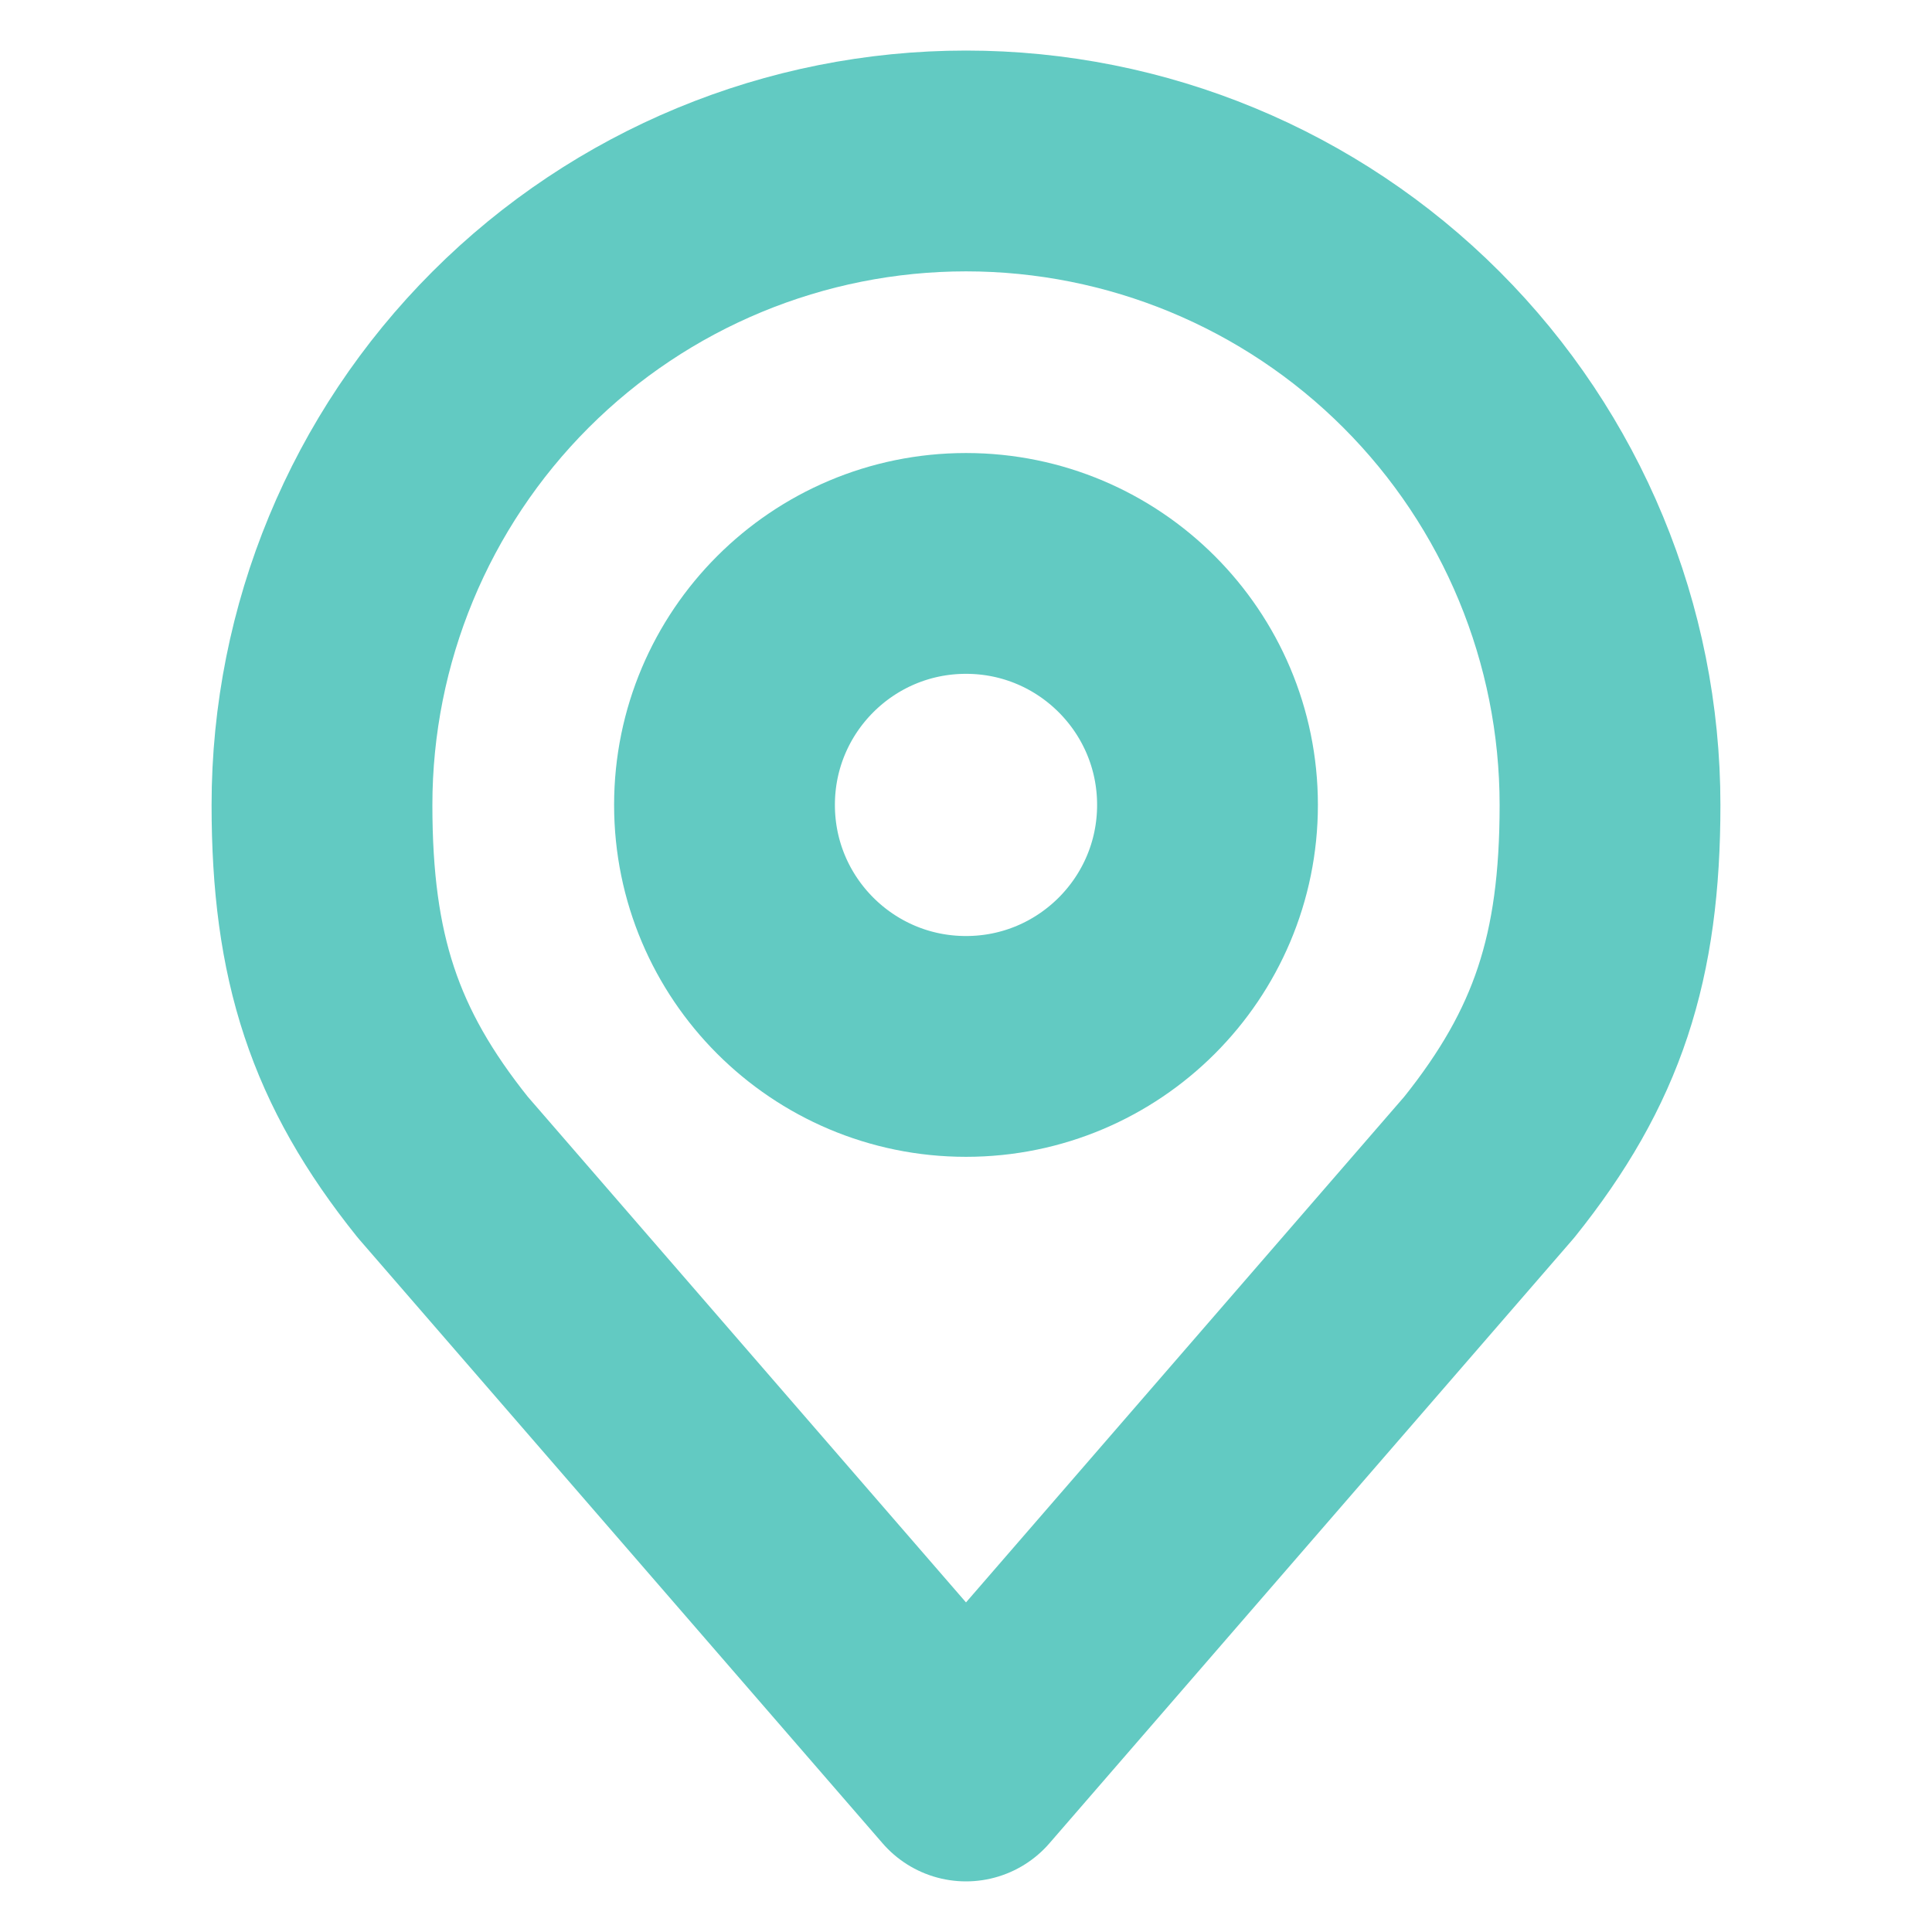
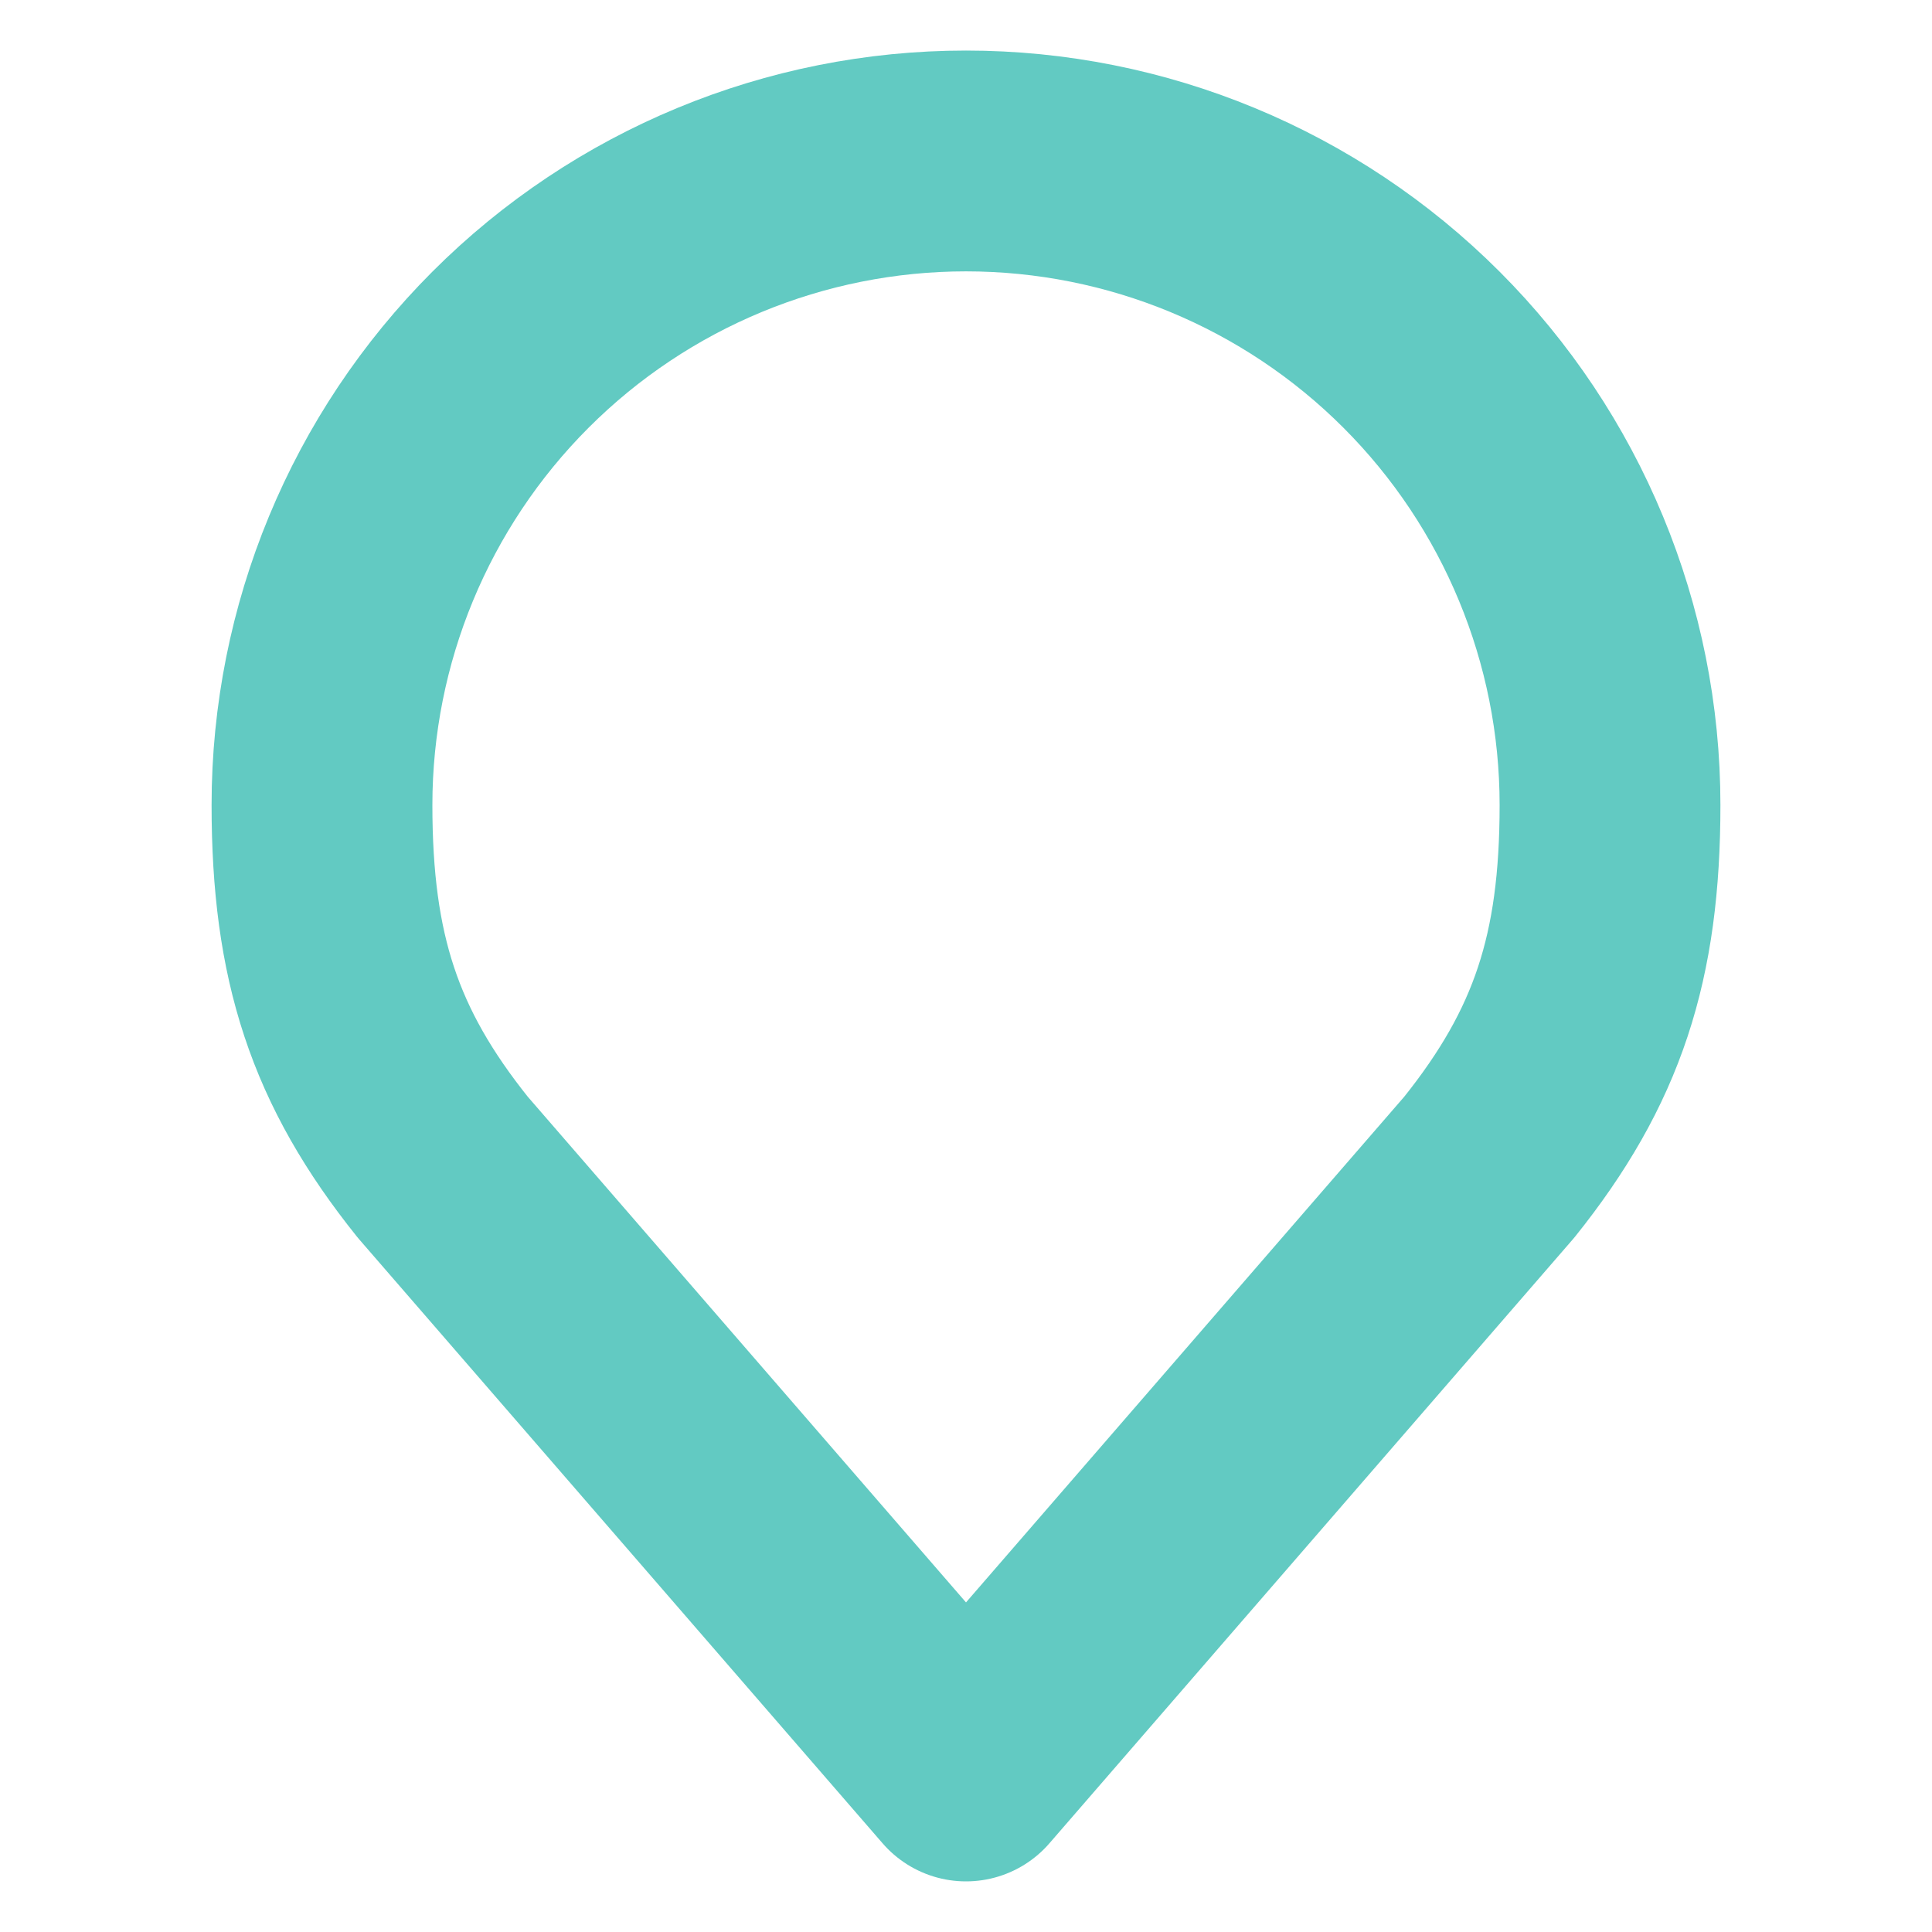
<svg xmlns="http://www.w3.org/2000/svg" width="35" height="35" viewBox="0 0 35 35" fill="none">
-   <path d="M17.5 18.957C19.916 18.957 21.875 16.998 21.875 14.582C21.875 12.166 19.916 10.207 17.5 10.207C15.084 10.207 13.125 12.166 13.125 14.582C13.125 16.998 15.084 18.957 17.5 18.957Z" stroke="#62CAC2" stroke-width="4" stroke-linecap="round" stroke-linejoin="round" />
  <path d="M17.5 2.916C14.406 2.916 11.438 4.145 9.25 6.333C7.062 8.521 5.833 11.489 5.833 14.583C5.833 17.342 6.42 19.147 8.021 21.145L17.5 32.083L26.979 21.145C28.58 19.147 29.167 17.342 29.167 14.583C29.167 11.489 27.938 8.521 25.75 6.333C23.562 4.145 20.594 2.916 17.5 2.916V2.916Z" stroke="#62CAC2" stroke-width="4" stroke-linecap="round" stroke-linejoin="round" />
</svg>